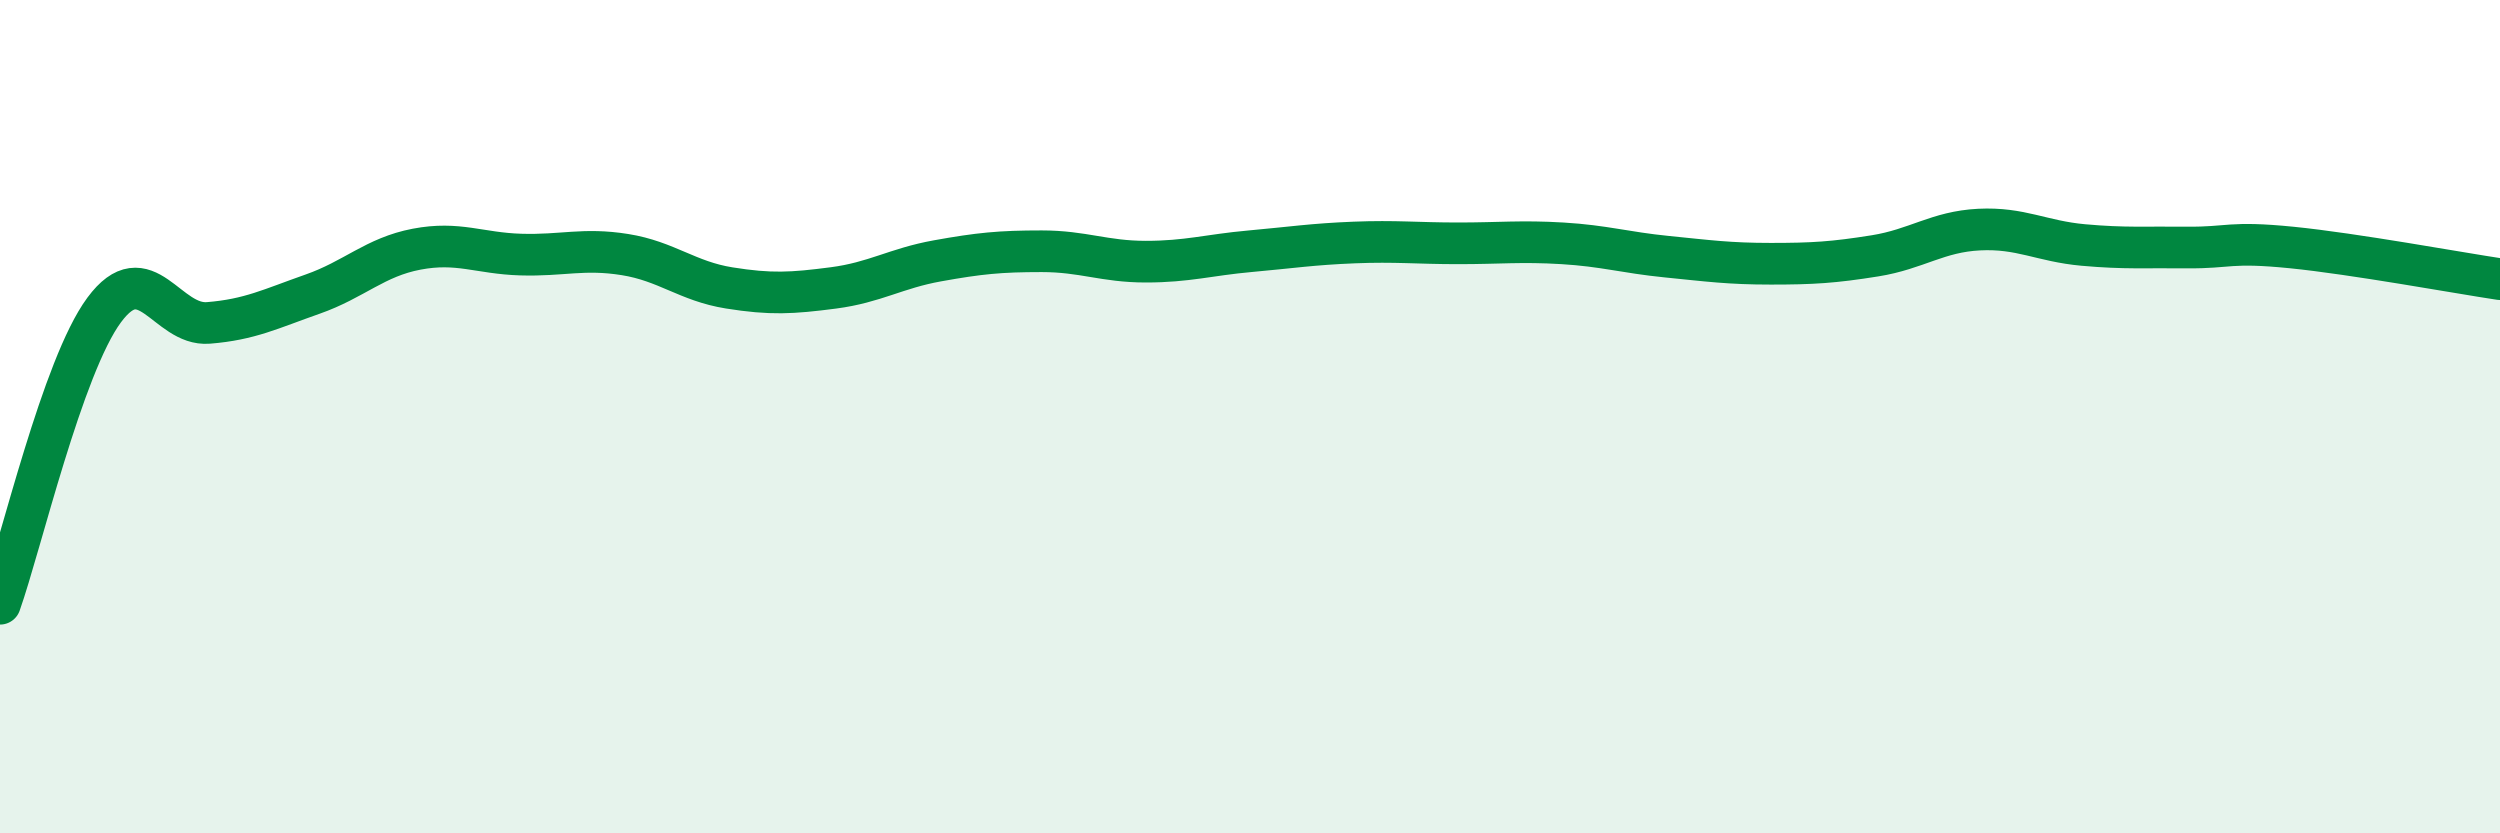
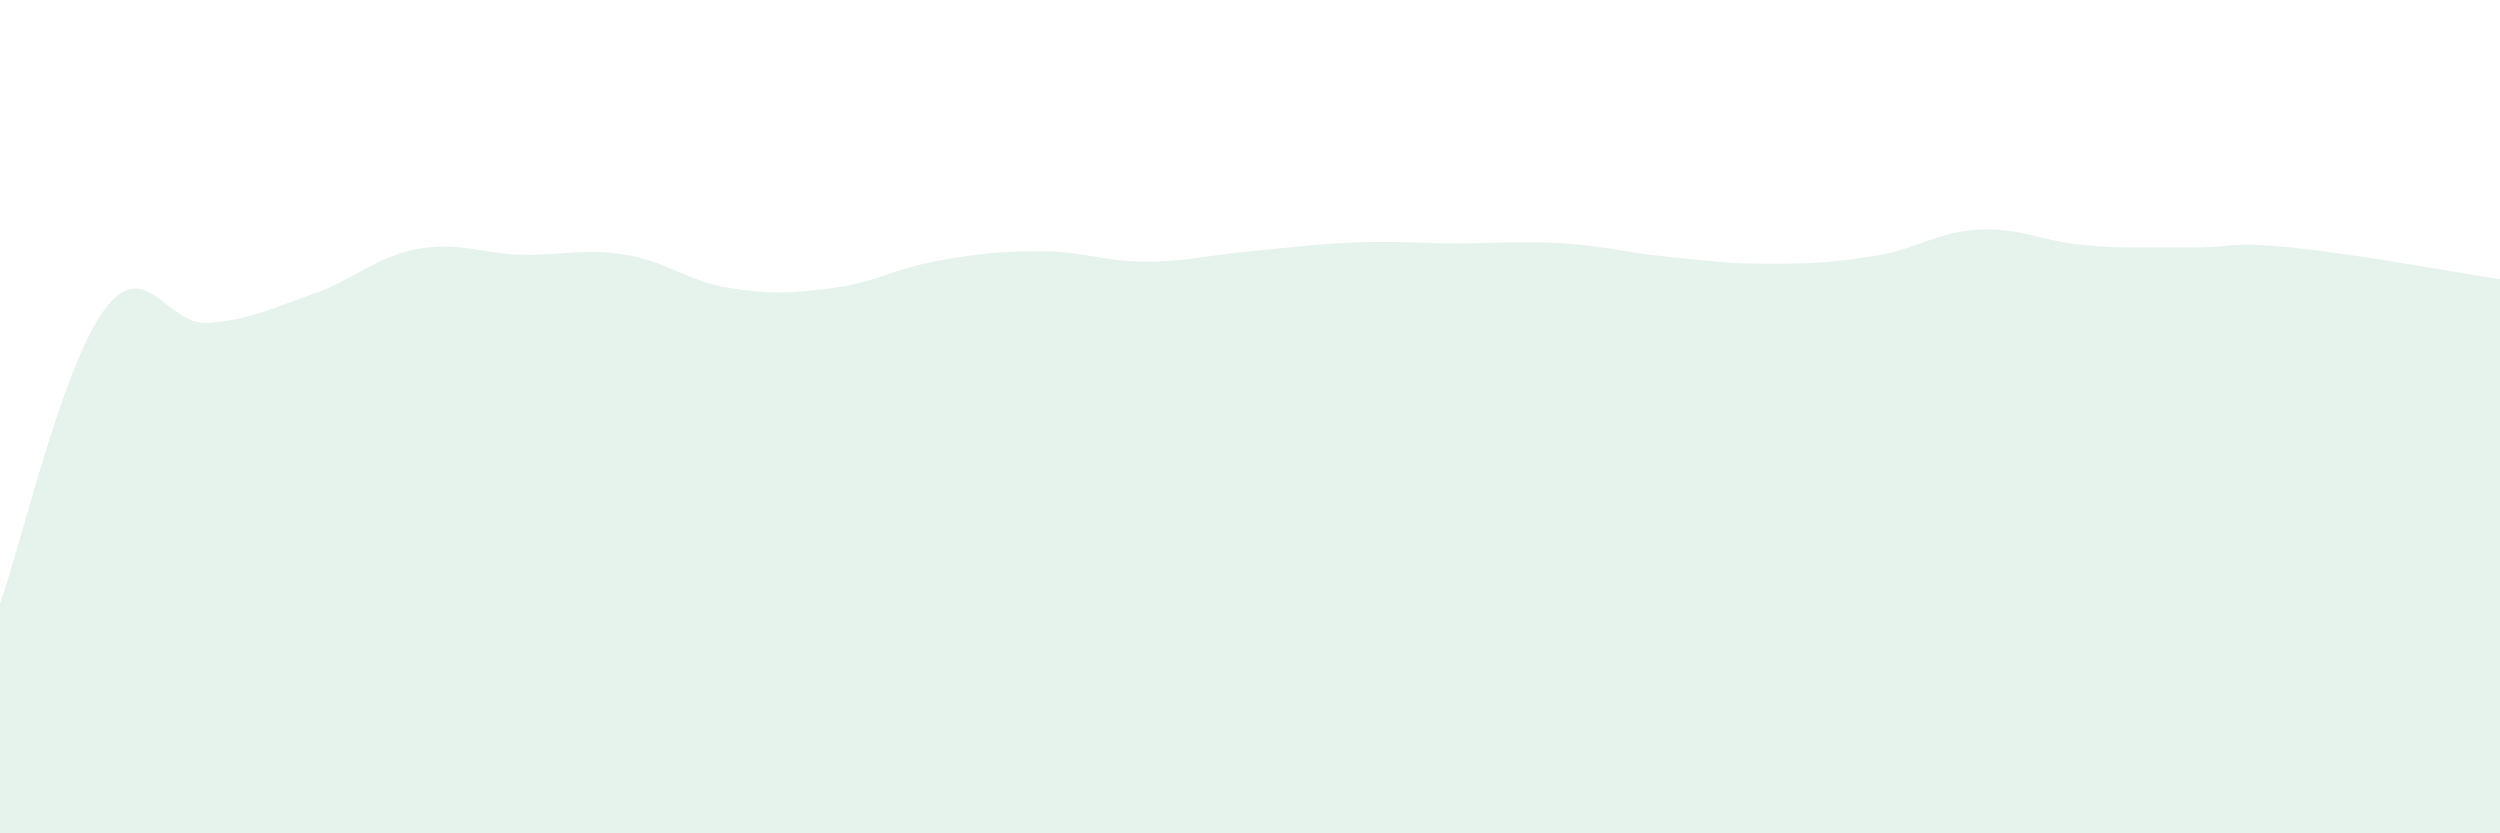
<svg xmlns="http://www.w3.org/2000/svg" width="60" height="20" viewBox="0 0 60 20">
  <path d="M 0,14.49 C 0.5,13.08 1.5,8.79 2.5,7.44 C 3.5,6.09 4,7.83 5,7.75 C 6,7.67 6.5,7.41 7.5,7.06 C 8.5,6.71 9,6.17 10,5.98 C 11,5.79 11.5,6.08 12.5,6.11 C 13.5,6.14 14,5.95 15,6.11 C 16,6.27 16.5,6.75 17.5,6.91 C 18.5,7.07 19,7.04 20,6.91 C 21,6.78 21.5,6.44 22.5,6.26 C 23.5,6.08 24,6.03 25,6.03 C 26,6.03 26.5,6.28 27.5,6.28 C 28.5,6.28 29,6.12 30,6.03 C 31,5.94 31.5,5.86 32.5,5.82 C 33.5,5.78 34,5.84 35,5.84 C 36,5.84 36.5,5.78 37.5,5.84 C 38.5,5.9 39,6.06 40,6.16 C 41,6.26 41.5,6.33 42.5,6.33 C 43.5,6.33 44,6.3 45,6.14 C 46,5.98 46.5,5.56 47.5,5.51 C 48.5,5.46 49,5.79 50,5.88 C 51,5.97 51.5,5.93 52.5,5.94 C 53.5,5.95 53.5,5.79 55,5.94 C 56.5,6.09 59,6.55 60,6.7L60 20L0 20Z" fill="#008740" opacity="0.1" stroke-linecap="round" stroke-linejoin="round" />
-   <path d="M 0,14.49 C 0.5,13.08 1.5,8.79 2.5,7.44 C 3.5,6.09 4,7.83 5,7.75 C 6,7.67 6.5,7.41 7.5,7.06 C 8.5,6.71 9,6.17 10,5.98 C 11,5.79 11.5,6.08 12.5,6.11 C 13.5,6.14 14,5.95 15,6.11 C 16,6.27 16.5,6.75 17.5,6.91 C 18.5,7.07 19,7.04 20,6.91 C 21,6.78 21.5,6.44 22.5,6.26 C 23.5,6.08 24,6.03 25,6.03 C 26,6.03 26.5,6.28 27.5,6.28 C 28.5,6.28 29,6.12 30,6.03 C 31,5.94 31.5,5.86 32.5,5.82 C 33.5,5.78 34,5.84 35,5.84 C 36,5.84 36.5,5.78 37.5,5.84 C 38.5,5.9 39,6.06 40,6.16 C 41,6.26 41.5,6.33 42.5,6.33 C 43.5,6.33 44,6.3 45,6.14 C 46,5.98 46.5,5.56 47.5,5.51 C 48.5,5.46 49,5.79 50,5.88 C 51,5.97 51.5,5.93 52.5,5.94 C 53.5,5.95 53.5,5.79 55,5.94 C 56.5,6.09 59,6.55 60,6.7" stroke="#008740" stroke-width="1" fill="none" stroke-linecap="round" stroke-linejoin="round" />
</svg>